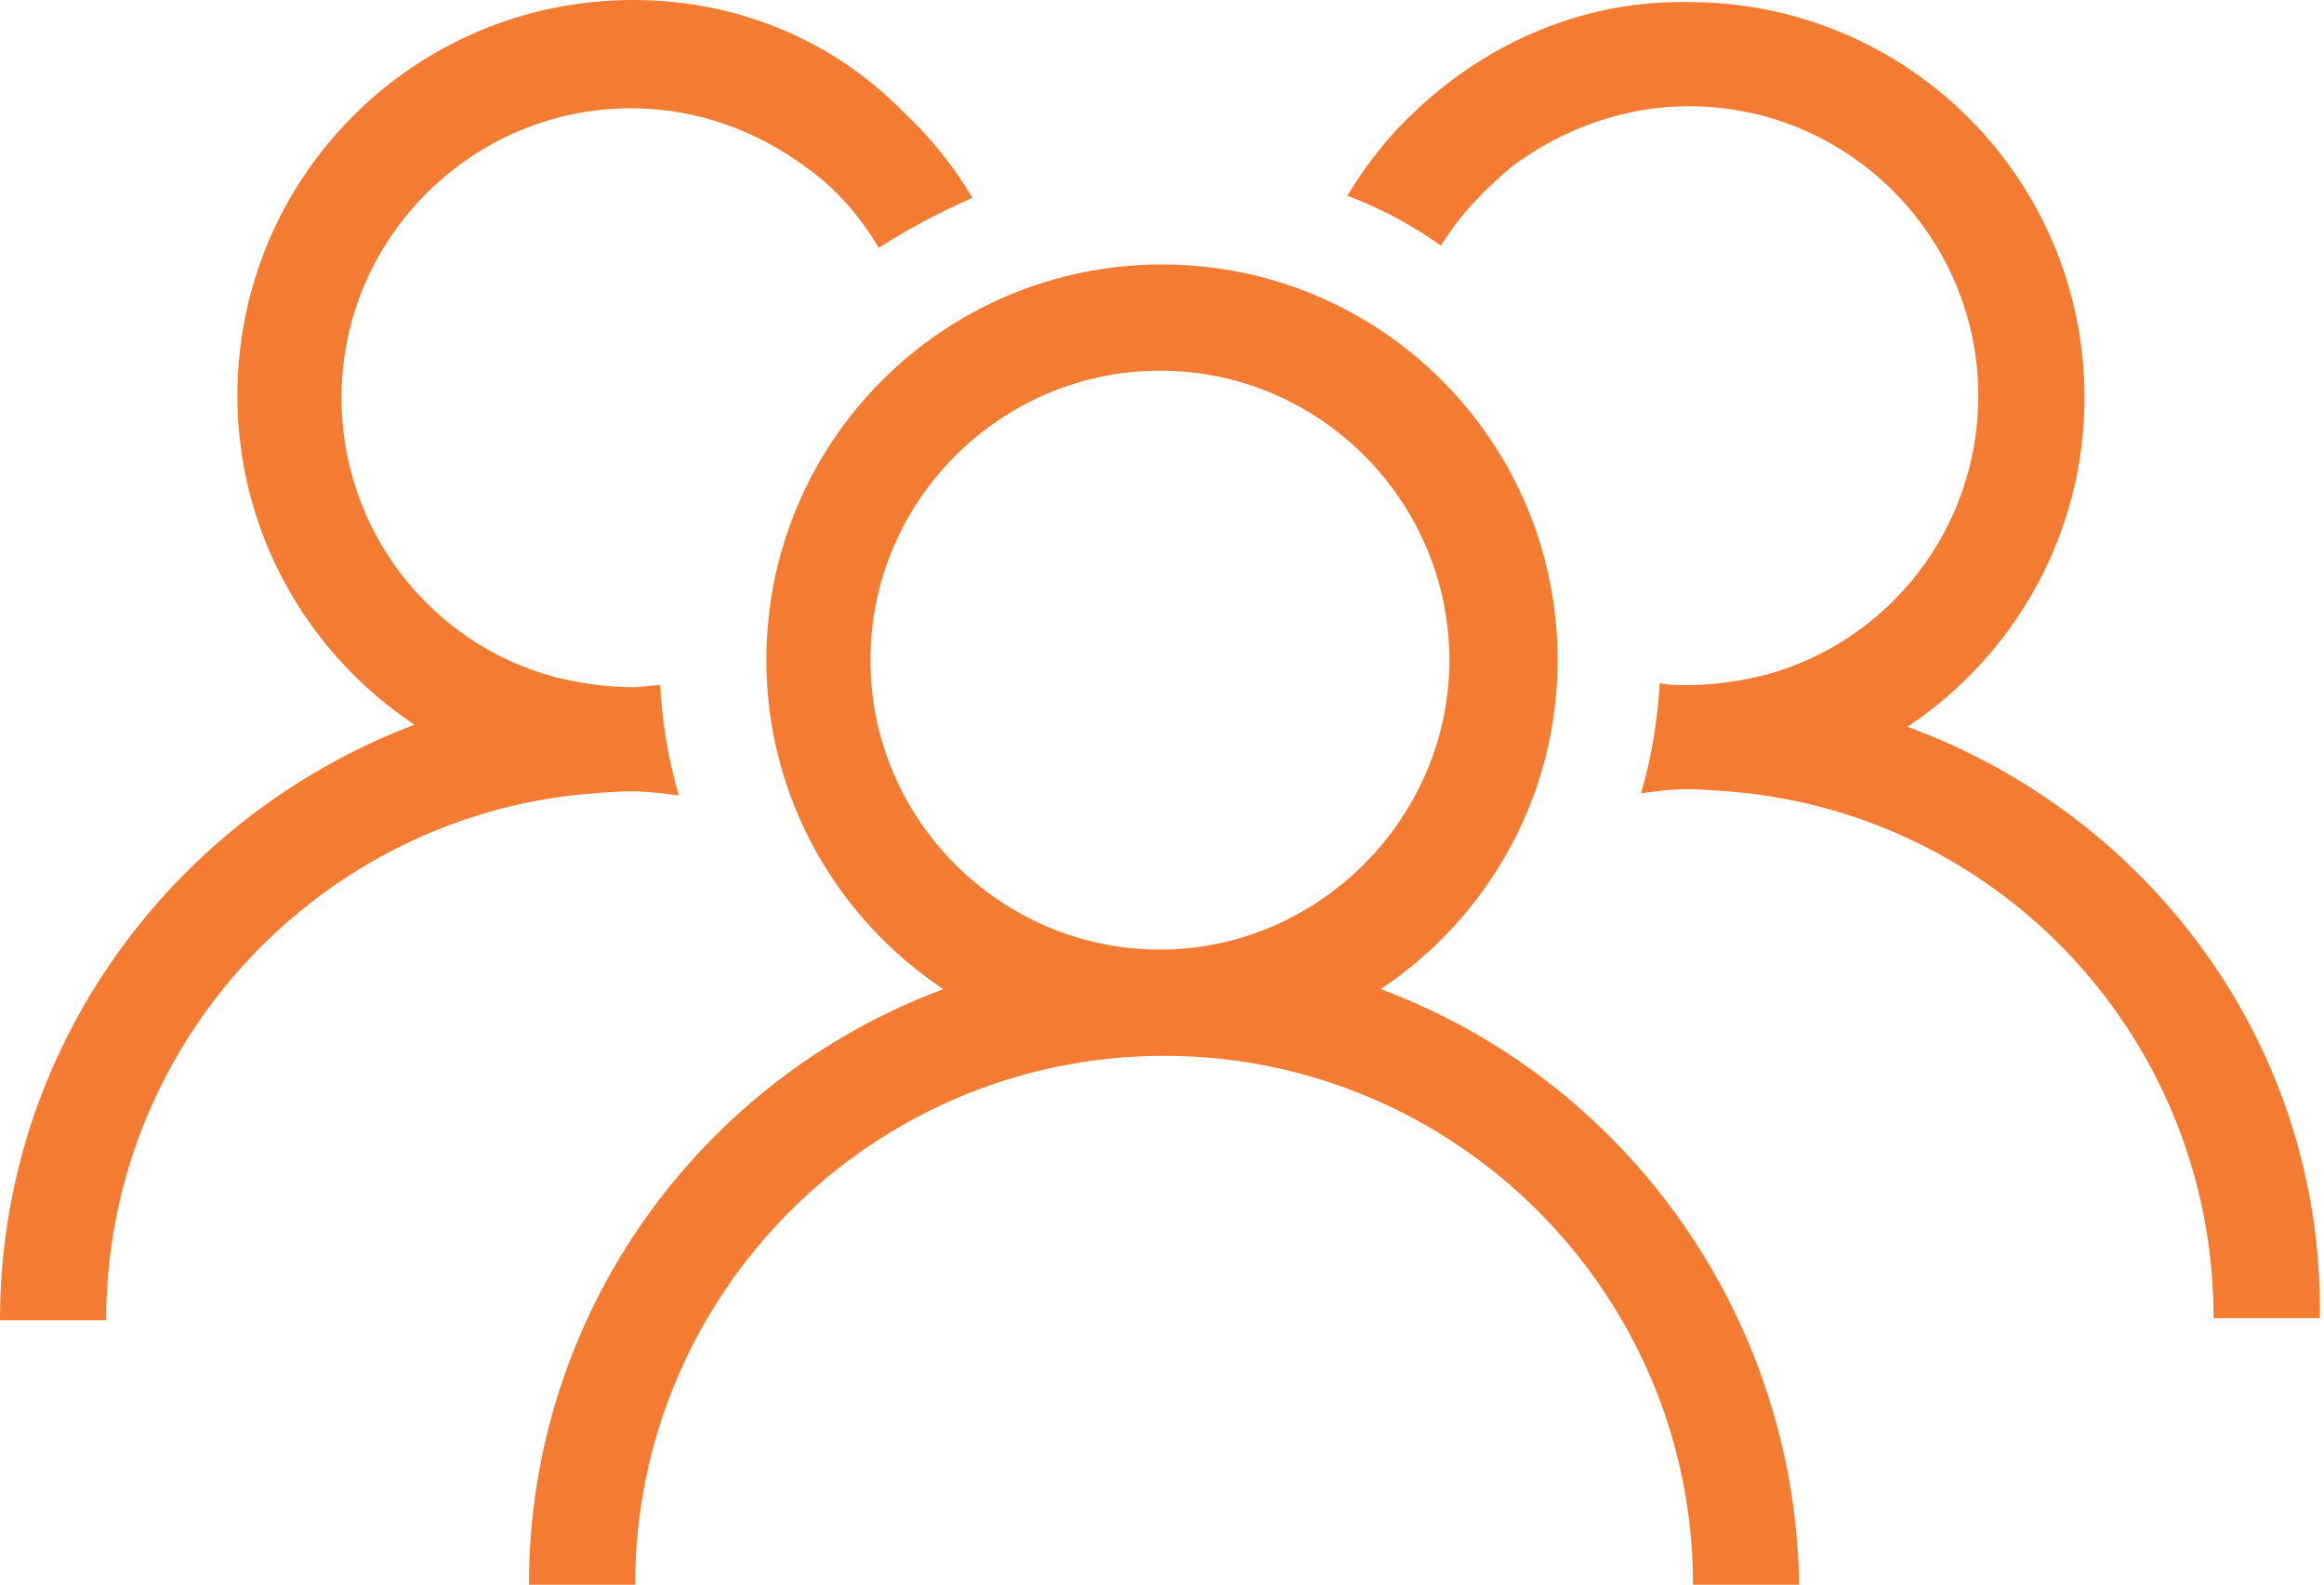
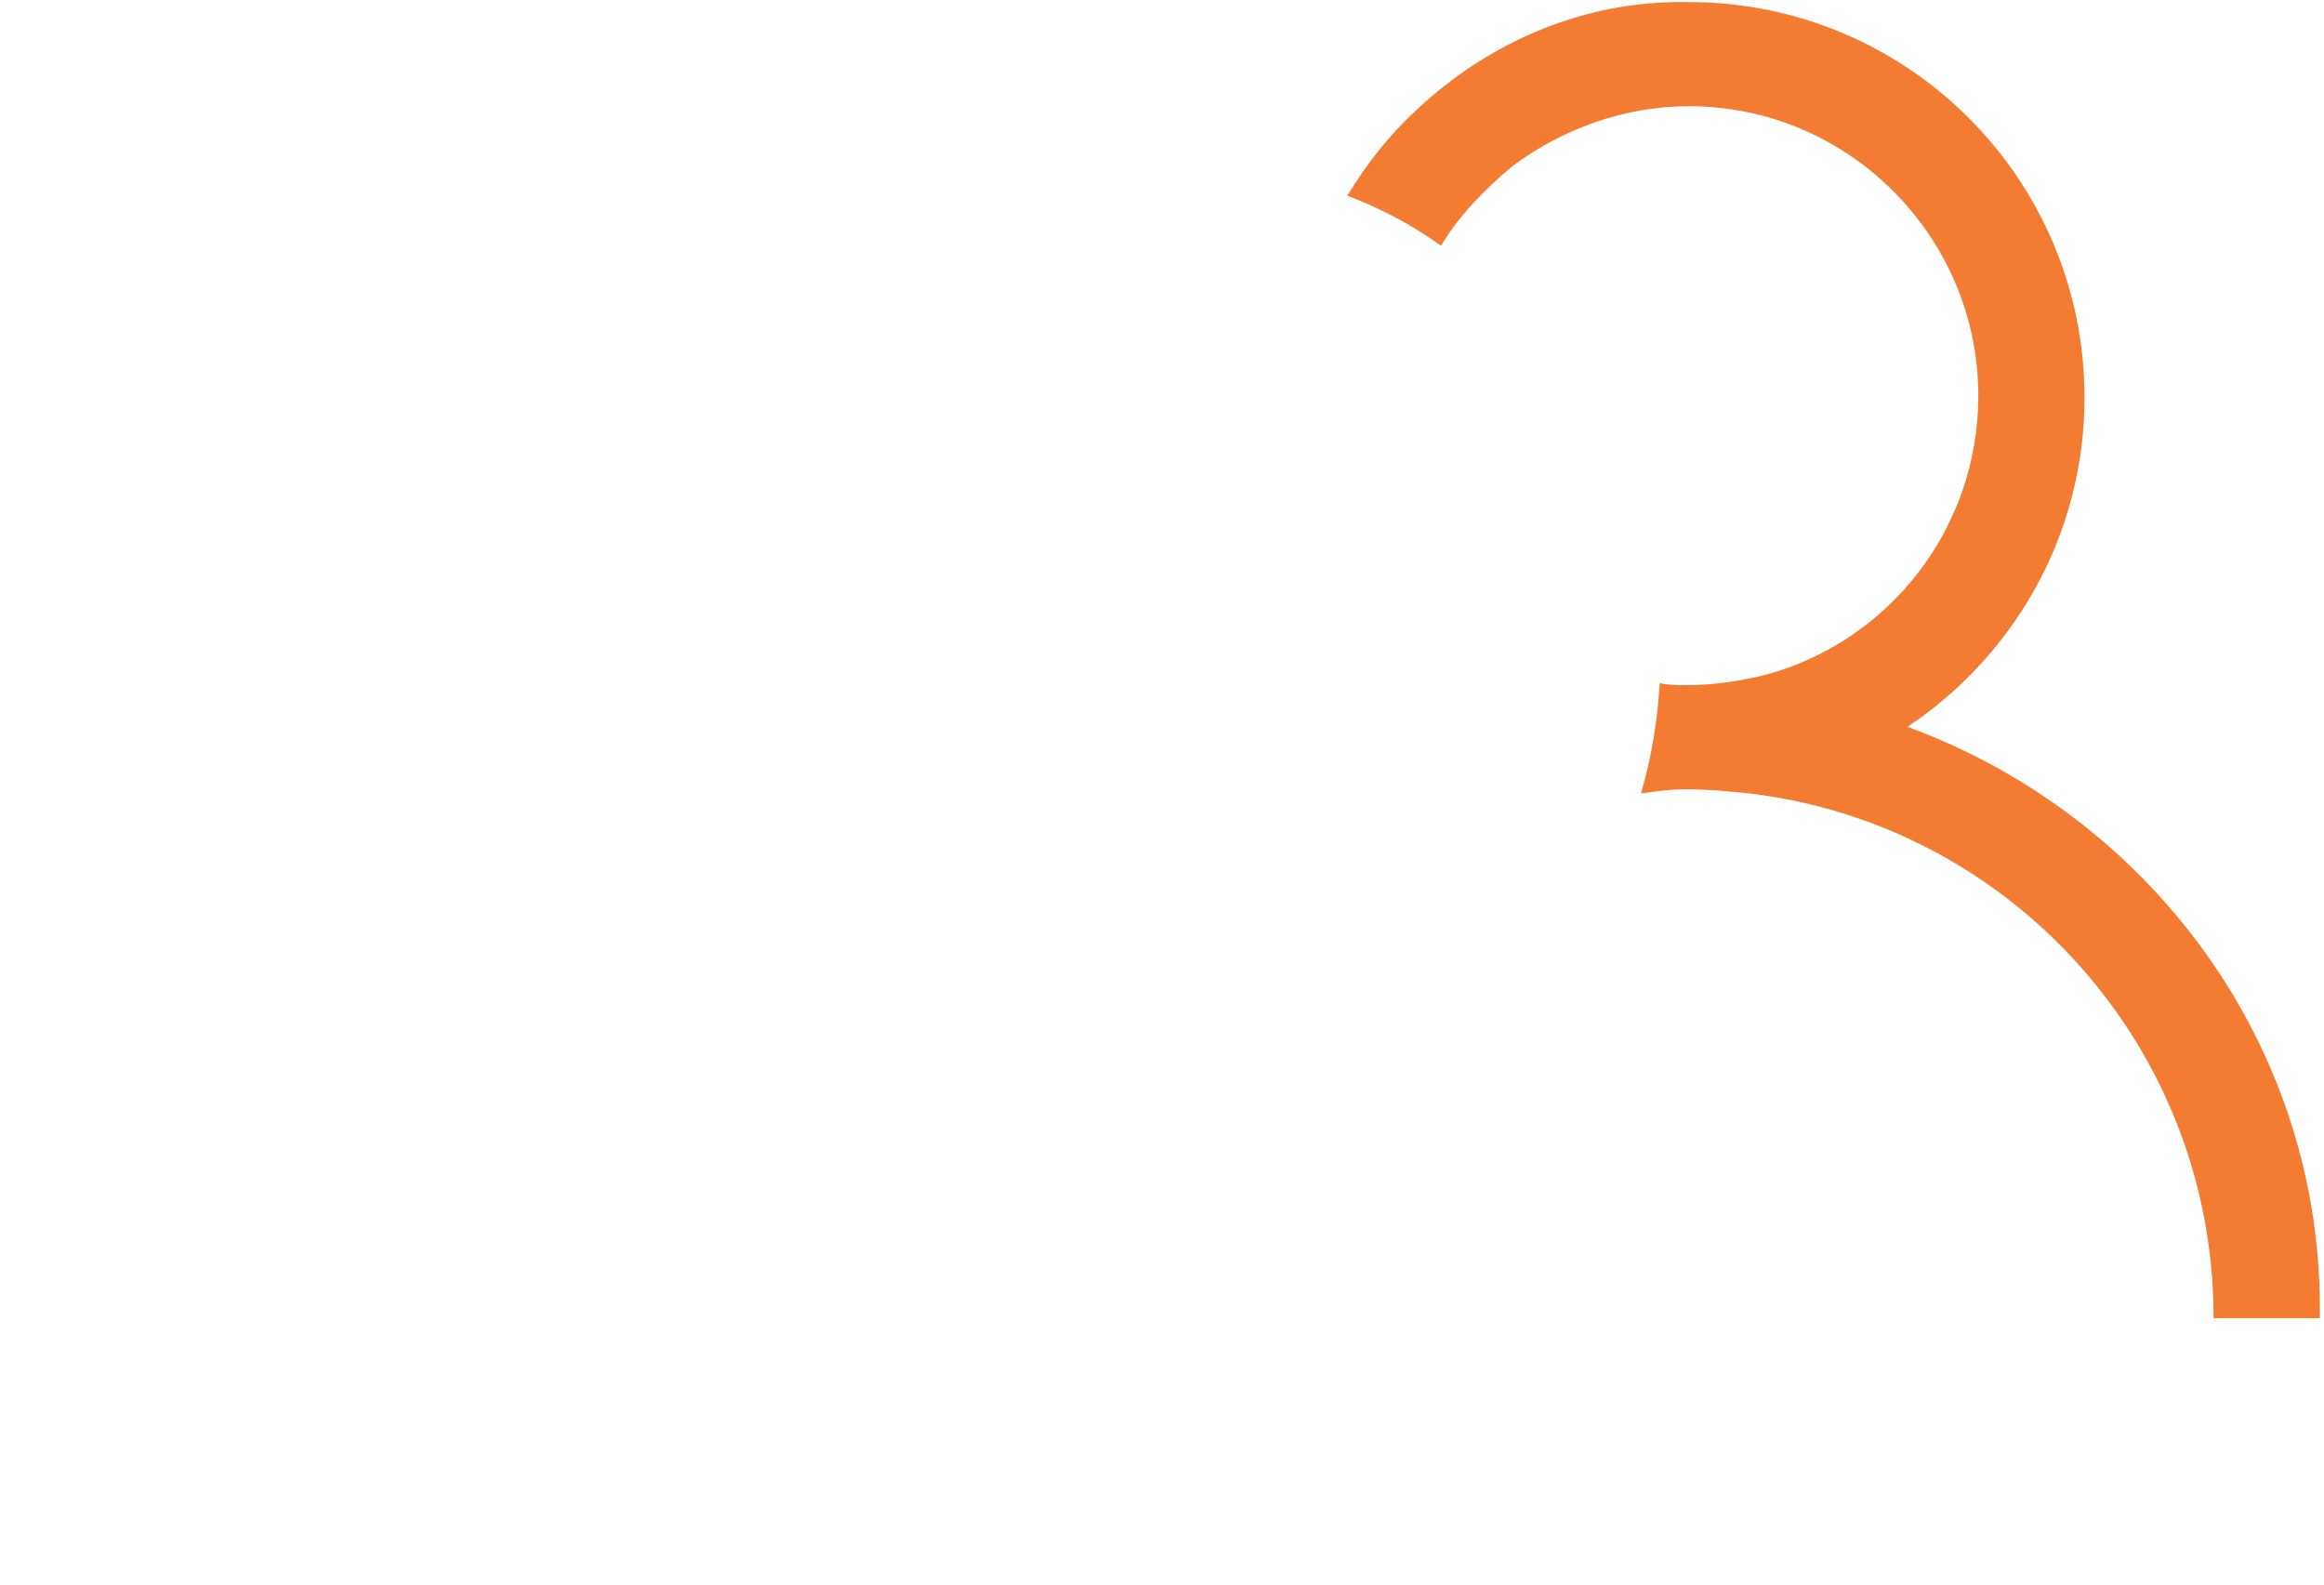
<svg xmlns="http://www.w3.org/2000/svg" version="1.1" id="Layer_1" x="0px" y="0px" viewBox="0 0 111.6 76.1" style="enable-background:new 0 0 111.6 76.1;" xml:space="preserve">
  <style type="text/css">
	.st0{fill:#F47C32;}
</style>
  <g>
-     <path class="st0" d="M66.3,47.5c5.1-3.4,8.5-9.2,8.5-15.8c0-10.5-8.5-19-19-19c-10.5,0-19,8.5-19,19c0,6.6,3.4,12.4,8.5,15.8   C33.7,51.8,25.4,63,25.4,76.1h5.1c0-14,11.4-25.4,25.4-25.4c14,0,25.4,11.4,25.4,25.4h5.1C86.2,63,77.9,51.8,66.3,47.5z M41.8,31.7   c0-7.7,6.3-13.9,13.9-13.9c7.7,0,13.9,6.3,13.9,13.9s-6.3,13.9-13.9,13.9C48.1,45.6,41.8,39.4,41.8,31.7z" />
    <path class="st0" d="M91.6,34.9c5.1-3.4,8.5-9.2,8.5-15.8c0-10.5-8.5-19-19-19C76.1,0,71.5,2,68,5.3c-1.3,1.2-2.4,2.6-3.3,4.1   c1.6,0.6,3.1,1.4,4.5,2.4c0.9-1.5,2.1-2.7,3.4-3.8C75,6.2,78,5.1,81.1,5.1c7.7,0,13.9,6.3,13.9,13.9c0,6.4-4.3,11.8-10.2,13.4   c-1.2,0.3-2.5,0.5-3.8,0.5c-0.4,0-0.9,0-1.3-0.1c-0.1,1.8-0.4,3.6-0.9,5.3c0.7-0.1,1.4-0.2,2.2-0.2c1,0,2,0.1,3,0.2   c12.6,1.5,22.3,12.2,22.3,25.2h5.1C111.6,50.3,103.3,39.2,91.6,34.9z" />
-     <path class="st0" d="M30.4,38c0.7,0,1.5,0.1,2.2,0.2c-0.5-1.7-0.8-3.5-0.9-5.3c-0.4,0-0.9,0.1-1.3,0.1c-1.3,0-2.6-0.2-3.8-0.5   c-5.9-1.6-10.2-7-10.2-13.4c0-7.7,6.3-13.9,13.9-13.9c3.2,0,6.1,1.1,8.5,2.9c1.4,1,2.5,2.3,3.4,3.8c1.4-0.9,2.9-1.7,4.5-2.4   c-0.9-1.5-2-2.9-3.3-4.1C40.1,2,35.5,0,30.4,0c-10.5,0-19,8.5-19,19c0,6.6,3.4,12.4,8.5,15.8C8.3,39.2,0,50.3,0,63.4h5.1   c0-13,9.8-23.7,22.3-25.2C28.4,38.1,29.4,38,30.4,38z" />
  </g>
</svg>